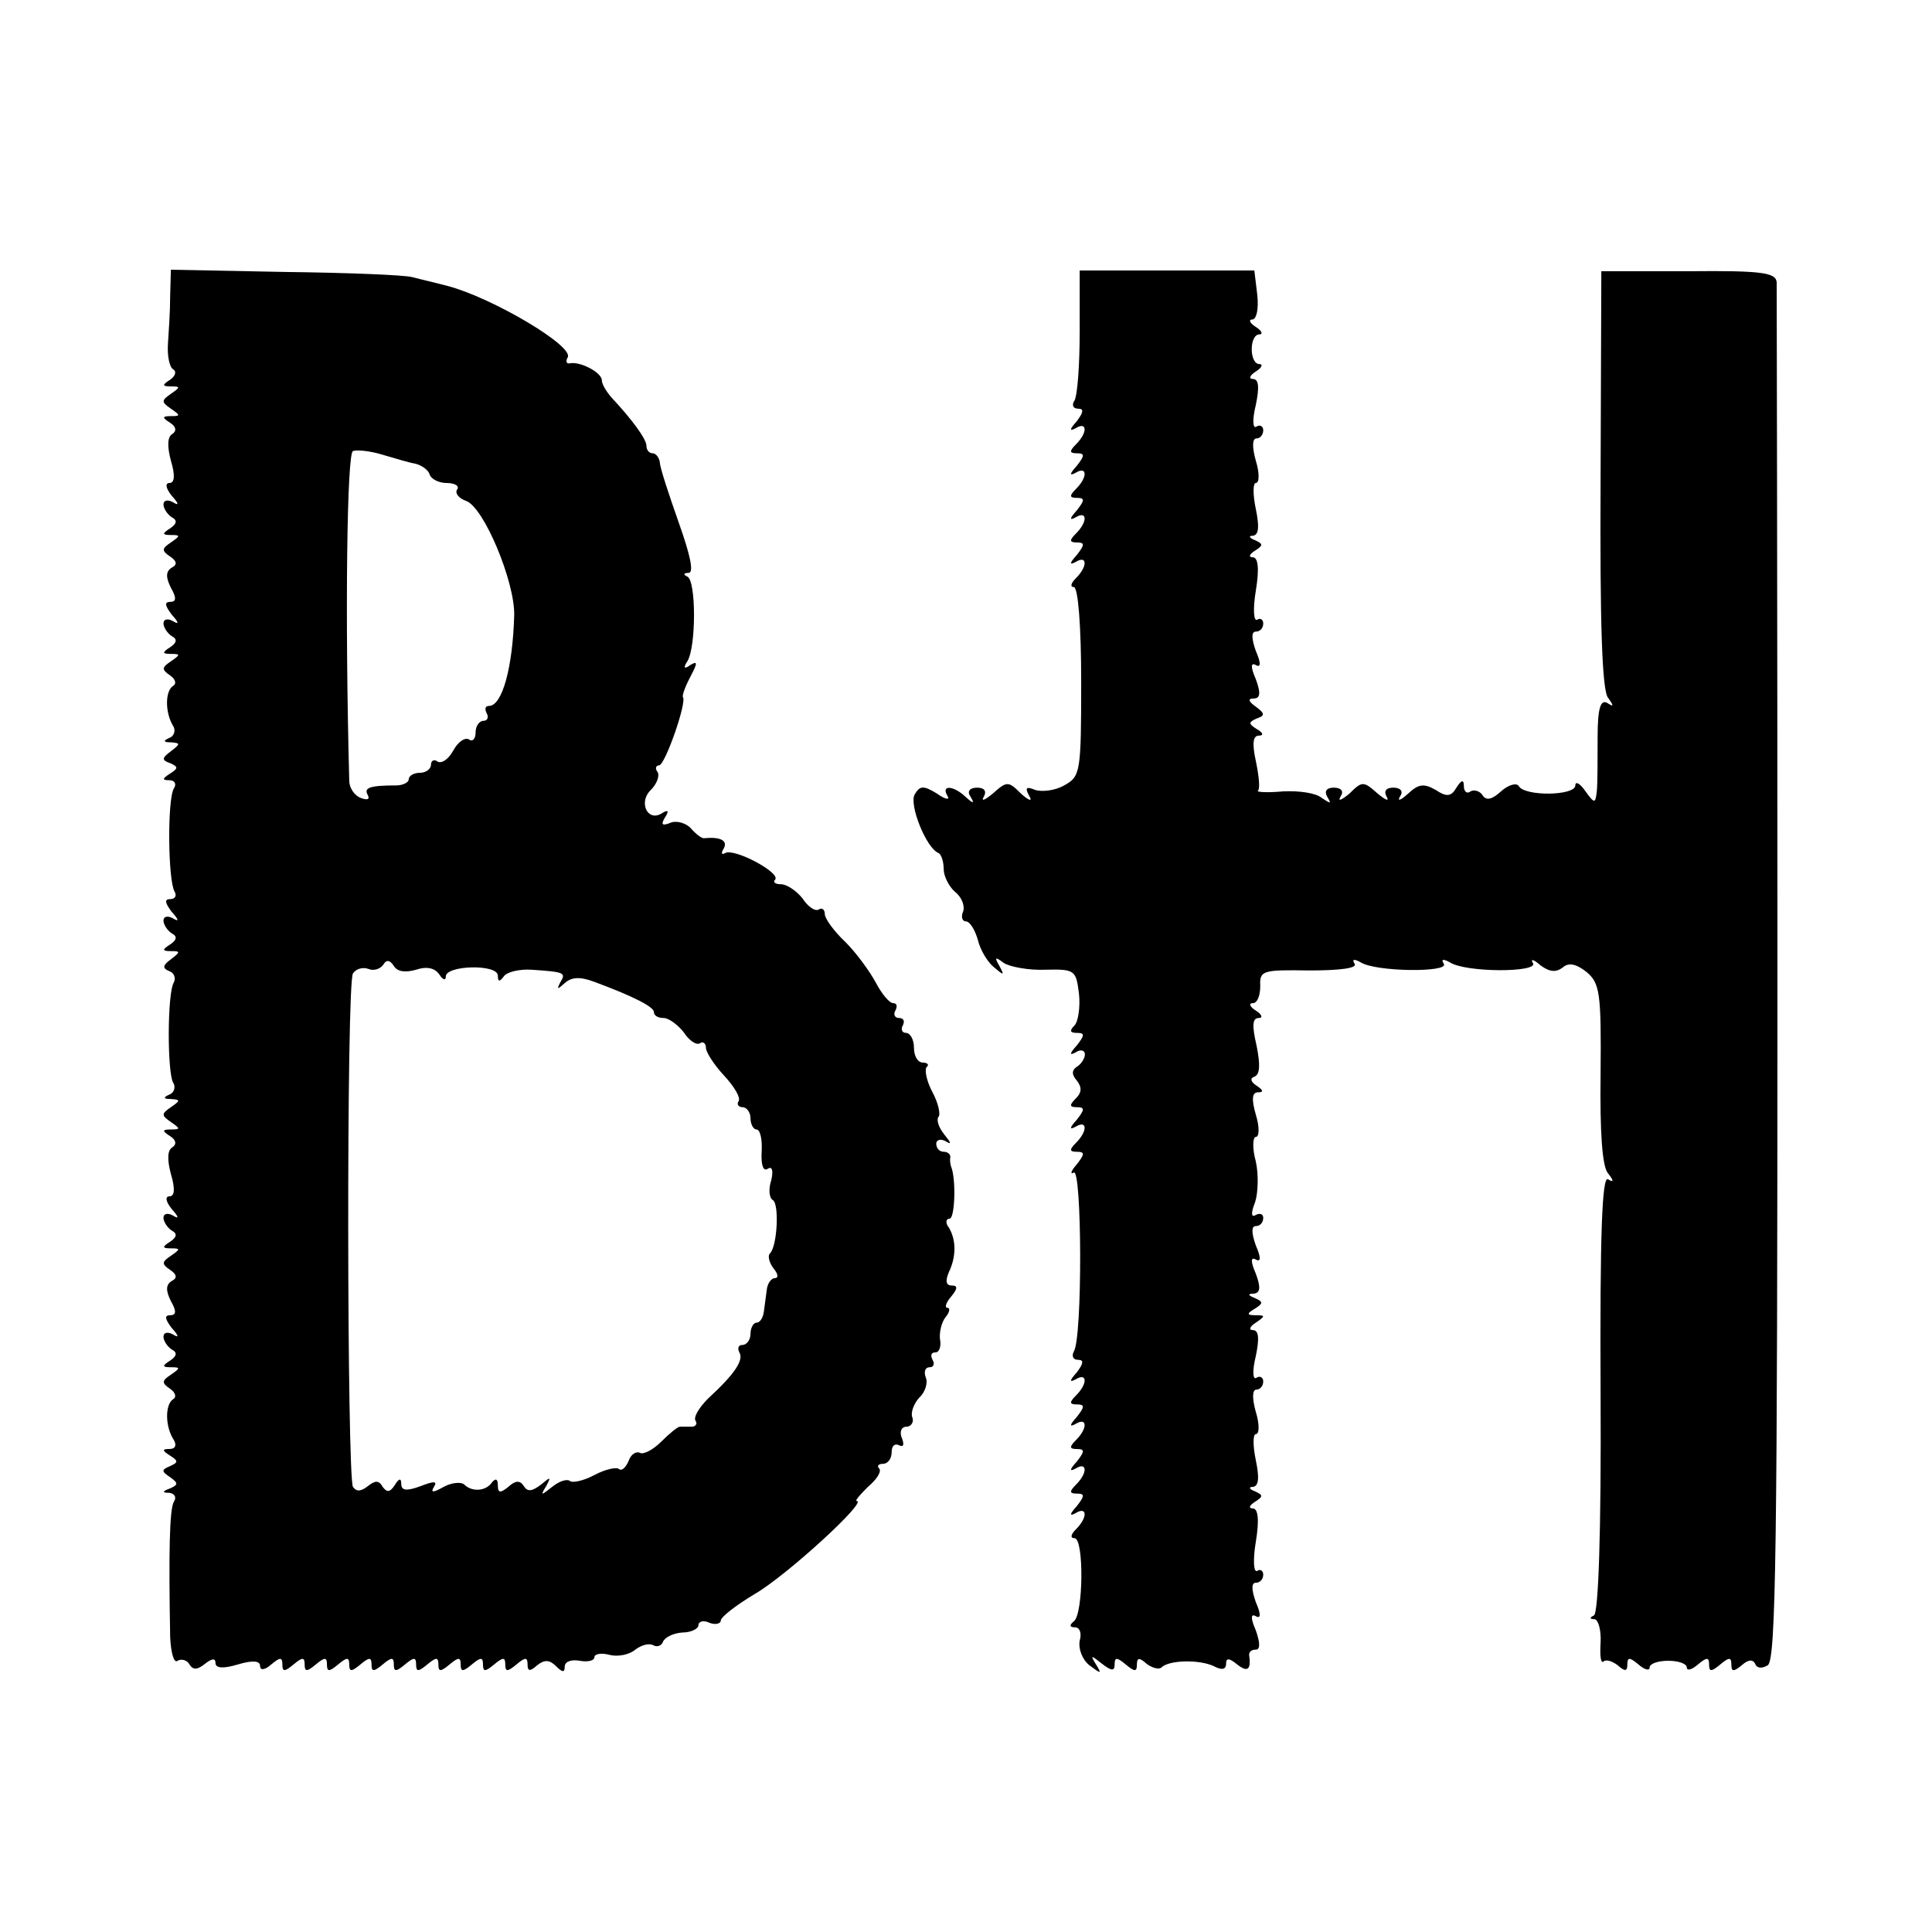
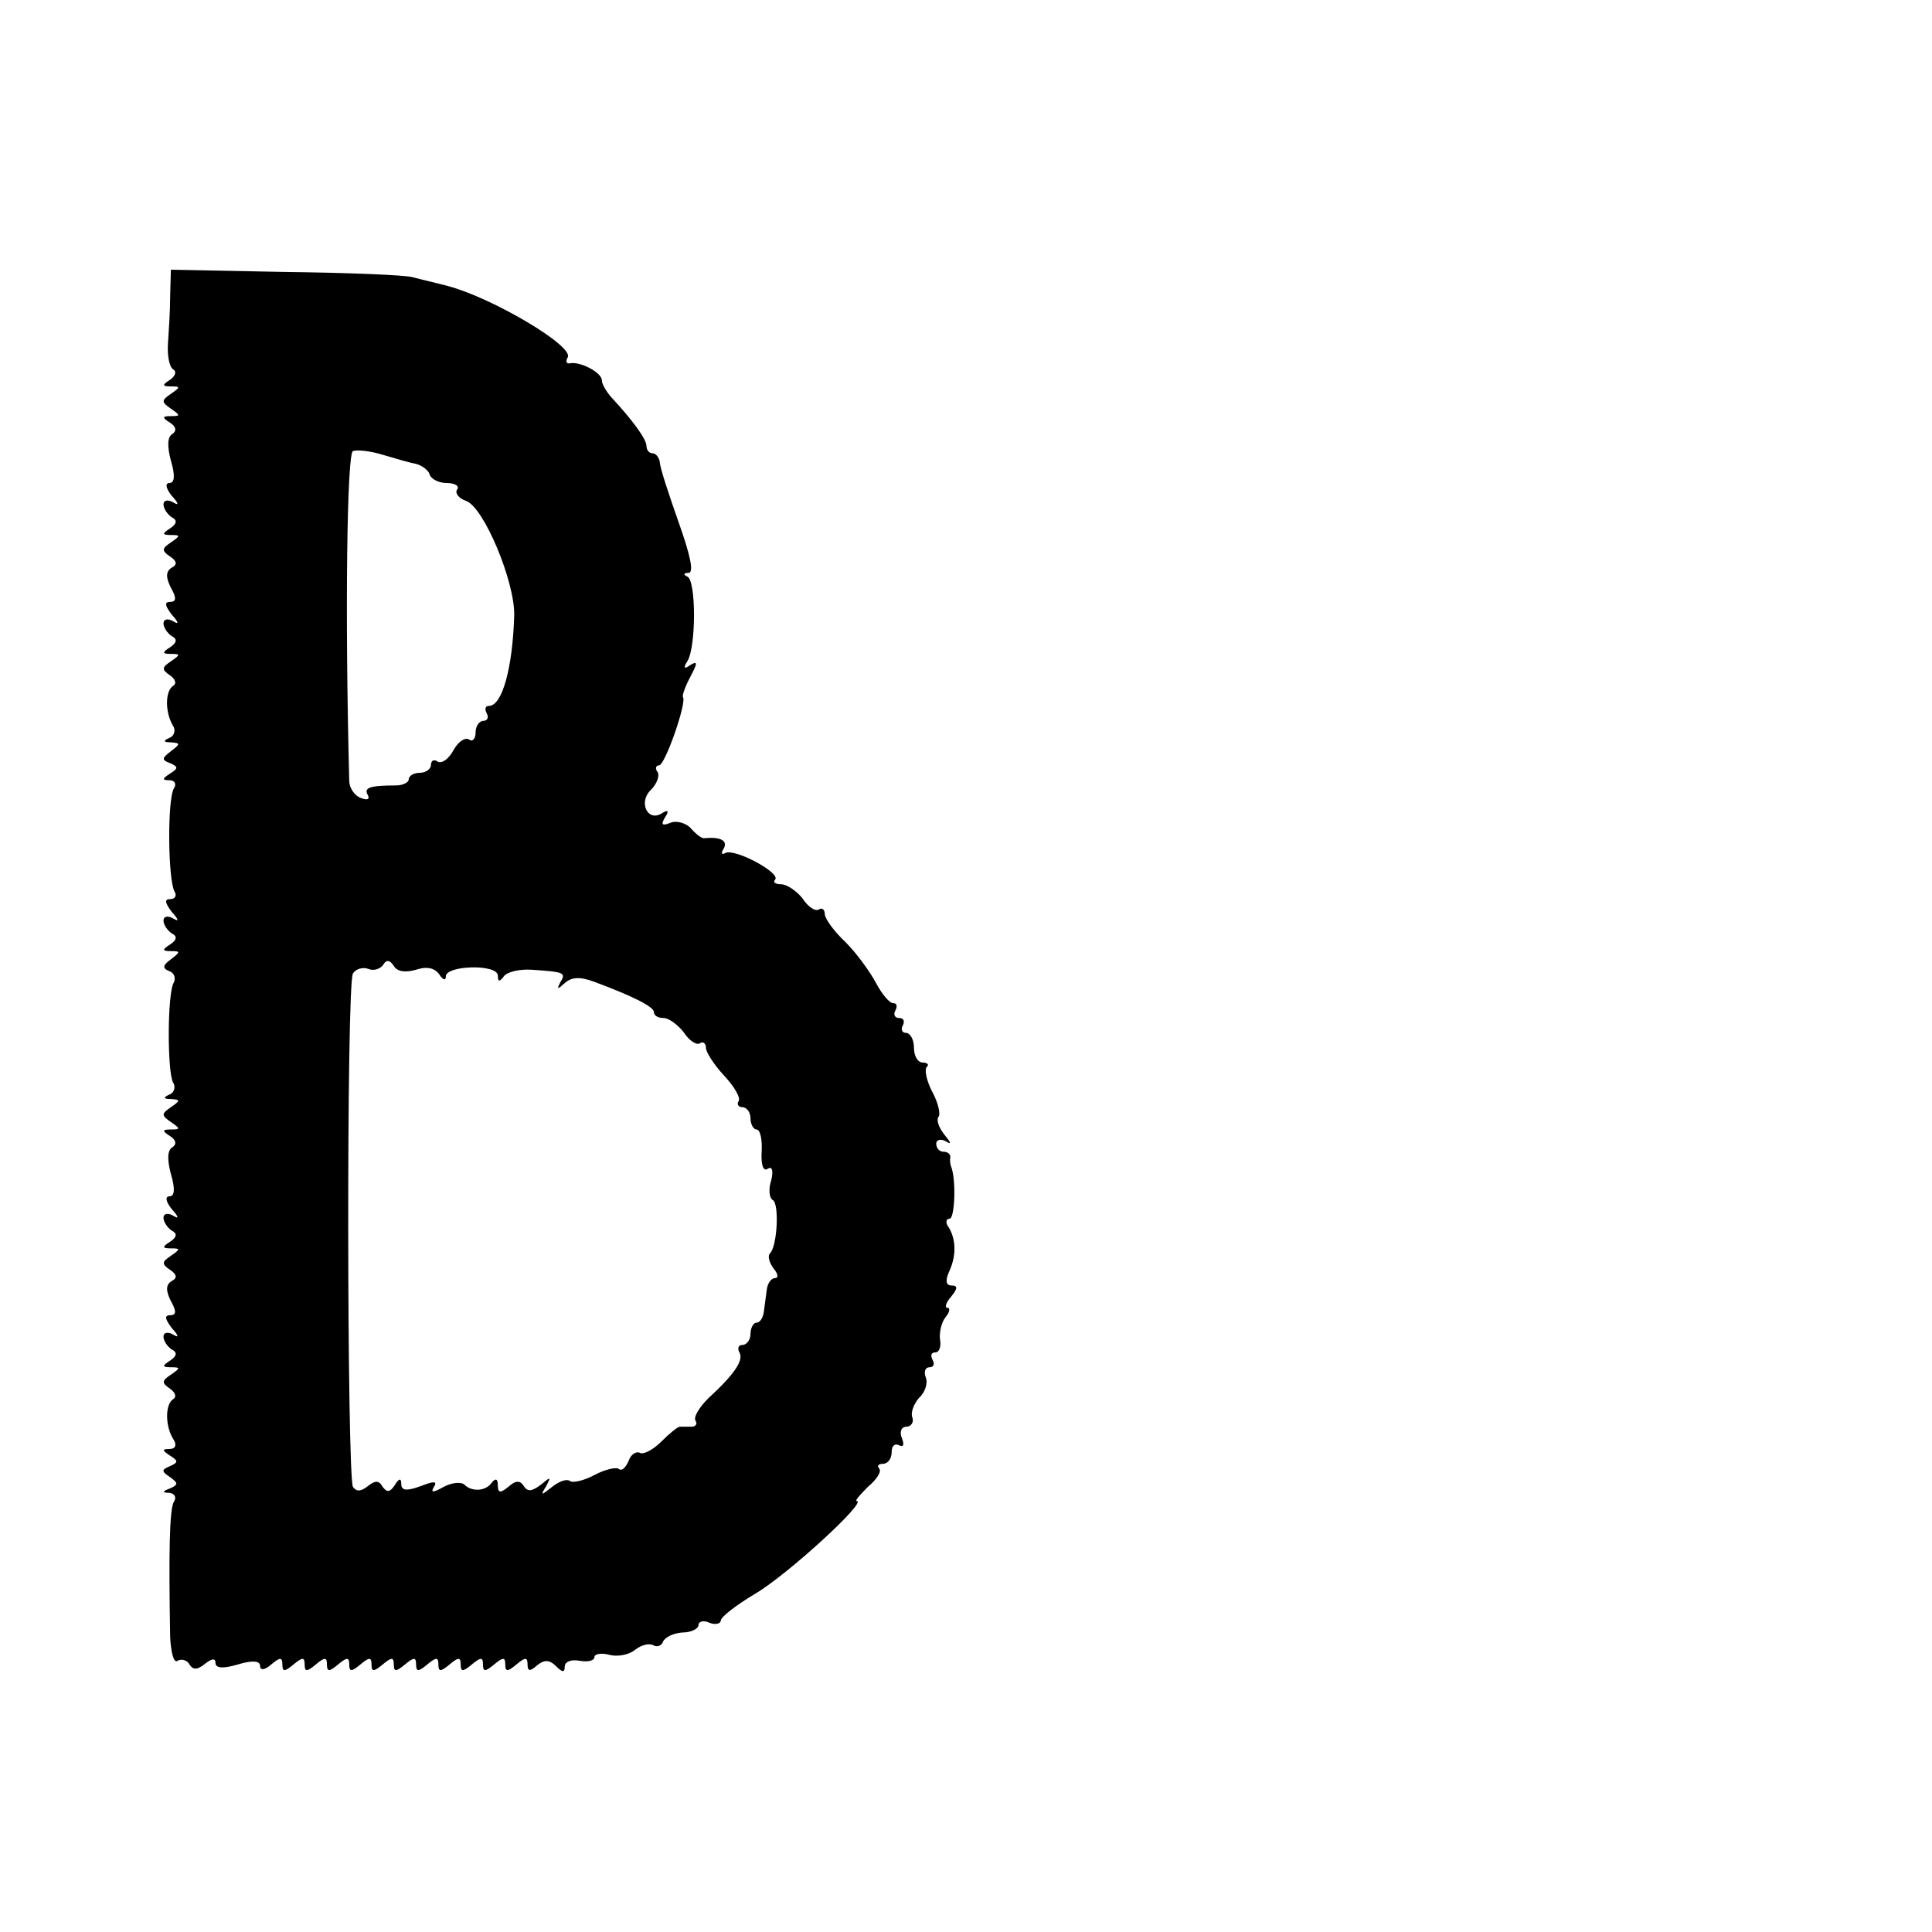
<svg xmlns="http://www.w3.org/2000/svg" version="1.0" width="260pt" height="260pt" viewBox="0 0 260 260" preserveAspectRatio="xMidYMid meet">
  <g transform="translate(0,260) scale(0.1,-0.1)" fill="#000000" stroke="none">
    <path d="M229 2201 c0 -20 -2 -49 -3 -64 -1 -16 2 -31 7 -34 5 -3 3 -9 -4 -14 -11 -7 -11 -9 1 -9 13 0 13 -1 0 -10 -13 -9 -13 -11 0 -20 13 -9 13 -10 0 -10 -12 0 -12 -2 -1 -9 8 -5 9 -11 3 -15 -7 -4 -7 -17 -2 -36 6 -20 5 -30 -2 -30 -6 0 -5 -7 3 -17 10 -11 10 -14 2 -9 -7 4 -13 3 -13 -3 0 -5 5 -13 11 -17 8 -4 7 -9 -2 -15 -11 -7 -11 -9 1 -9 13 0 13 -1 0 -10 -12 -8 -13 -11 -1 -19 9 -6 10 -11 2 -15 -8 -5 -8 -13 -1 -27 8 -14 7 -19 -1 -19 -8 0 -7 -5 2 -17 10 -11 10 -14 2 -9 -7 4 -13 3 -13 -3 0 -5 5 -13 11 -17 8 -4 7 -9 -2 -15 -11 -7 -11 -9 1 -9 13 0 13 -1 0 -10 -12 -8 -13 -11 -1 -19 7 -5 9 -11 4 -14 -11 -7 -11 -36 0 -54 4 -6 1 -14 -5 -16 -9 -4 -8 -6 2 -6 13 -1 13 -2 0 -12 -12 -9 -13 -12 -1 -16 11 -5 11 -7 0 -14 -11 -7 -11 -9 -1 -9 7 0 10 -5 6 -11 -9 -15 -8 -124 1 -139 3 -5 1 -10 -6 -10 -8 0 -7 -5 2 -17 10 -11 10 -14 2 -9 -7 4 -13 3 -13 -3 0 -5 5 -13 11 -17 8 -4 7 -9 -2 -15 -11 -7 -11 -9 1 -9 13 0 13 -1 0 -11 -11 -8 -12 -12 -2 -16 6 -2 9 -9 6 -15 -9 -14 -9 -121 -1 -135 4 -6 1 -14 -5 -16 -9 -4 -8 -6 2 -6 13 -1 13 -2 0 -11 -13 -9 -13 -11 0 -20 13 -9 13 -10 0 -10 -12 0 -12 -2 -1 -9 8 -5 9 -11 3 -15 -7 -4 -7 -17 -2 -36 6 -20 5 -30 -2 -30 -6 0 -5 -7 3 -17 10 -11 10 -14 2 -9 -7 4 -13 3 -13 -3 0 -5 5 -13 11 -17 8 -4 7 -9 -2 -15 -11 -7 -11 -9 1 -9 13 0 13 -1 0 -10 -12 -8 -13 -11 -1 -19 9 -6 10 -11 2 -15 -8 -5 -8 -13 -1 -27 8 -14 7 -19 -1 -19 -8 0 -7 -5 2 -17 10 -11 10 -14 2 -9 -7 4 -13 3 -13 -3 0 -5 5 -13 11 -17 8 -4 7 -9 -2 -15 -11 -7 -11 -9 1 -9 13 0 13 -1 0 -10 -12 -8 -13 -11 -1 -19 7 -5 9 -11 4 -14 -11 -7 -11 -37 1 -55 4 -7 2 -12 -6 -12 -10 0 -10 -2 1 -9 11 -7 11 -9 0 -14 -12 -5 -12 -7 0 -15 11 -8 11 -10 0 -15 -11 -4 -11 -6 -1 -6 7 -1 10 -6 6 -12 -6 -10 -7 -69 -5 -182 1 -21 5 -36 10 -32 5 3 13 1 16 -5 5 -8 11 -7 21 1 9 7 14 8 14 1 0 -7 10 -8 30 -2 20 6 30 5 30 -2 0 -6 6 -6 15 2 12 10 15 10 15 0 0 -10 3 -10 15 0 12 10 15 10 15 0 0 -10 3 -10 15 0 12 10 15 10 15 0 0 -10 3 -10 15 0 12 10 15 10 15 0 0 -10 3 -10 15 0 12 10 15 10 15 0 0 -10 3 -10 15 0 12 10 15 10 15 0 0 -10 3 -10 15 0 12 10 15 10 15 0 0 -10 3 -10 15 0 12 10 15 10 15 0 0 -10 3 -10 15 0 12 10 15 10 15 0 0 -10 3 -10 15 0 12 10 15 10 15 0 0 -10 3 -10 15 0 12 10 15 10 15 0 0 -10 3 -10 15 0 12 10 15 10 15 0 0 -9 3 -10 13 -1 10 8 17 7 25 -1 9 -9 12 -9 12 -1 0 7 9 10 20 8 11 -2 20 0 20 5 0 4 9 6 20 3 11 -3 27 0 35 7 8 6 18 9 24 6 5 -3 11 -1 13 4 2 6 13 12 26 13 12 0 22 5 22 10 0 5 7 7 15 3 8 -3 15 -1 15 3 0 5 21 21 46 36 43 25 152 125 137 125 -3 0 4 8 15 19 12 10 19 21 15 25 -3 3 -1 6 5 6 7 0 12 7 12 16 0 8 4 12 10 9 6 -3 7 1 4 9 -4 9 -1 16 6 16 6 0 10 6 8 12 -3 7 2 19 9 27 8 7 12 20 9 27 -3 8 -1 14 5 14 6 0 7 5 4 10 -3 6 -2 10 4 10 5 0 8 8 6 18 -1 9 2 23 8 30 5 6 6 12 2 12 -4 0 -2 7 5 15 9 11 9 15 1 15 -8 0 -9 6 -4 18 10 21 10 43 0 60 -5 6 -4 12 1 12 7 0 9 53 2 70 -1 3 -2 8 -1 13 0 4 -4 7 -9 7 -6 0 -10 5 -10 11 0 5 6 7 13 3 8 -5 7 -2 -2 9 -8 10 -11 20 -8 24 3 3 0 18 -8 33 -8 15 -11 30 -8 34 4 3 1 6 -5 6 -7 0 -12 9 -12 20 0 11 -5 20 -11 20 -5 0 -7 5 -4 10 3 6 1 10 -5 10 -6 0 -8 5 -5 10 3 6 2 10 -3 10 -5 0 -15 12 -23 27 -8 15 -26 40 -41 55 -16 15 -28 32 -28 38 0 6 -4 9 -8 6 -5 -3 -15 4 -22 15 -8 10 -21 19 -29 19 -8 0 -11 3 -8 6 9 9 -55 43 -67 36 -5 -3 -6 0 -2 6 6 11 -5 16 -26 14 -3 -1 -11 5 -18 13 -6 7 -19 11 -27 8 -12 -5 -14 -3 -8 7 6 9 4 11 -5 5 -19 -11 -31 16 -14 32 8 8 12 19 9 24 -4 5 -2 9 2 9 8 0 38 86 32 92 -1 2 3 14 10 27 10 19 10 22 0 16 -8 -6 -10 -4 -4 5 12 19 12 109 0 114 -6 3 -5 5 2 5 7 1 2 24 -14 69 -13 37 -25 73 -25 80 -1 6 -5 12 -10 12 -4 0 -8 4 -8 10 0 9 -19 35 -47 65 -7 8 -13 18 -13 23 0 11 -30 26 -43 23 -5 -1 -6 3 -3 8 9 15 -101 80 -161 96 -15 4 -37 9 -48 12 -11 3 -89 6 -172 7 l-153 3 -1 -36z m330 -225 c8 -2 17 -8 19 -14 2 -7 13 -12 23 -12 11 0 18 -4 14 -9 -3 -5 3 -12 12 -15 24 -8 66 -109 65 -154 -2 -70 -16 -122 -34 -122 -5 0 -6 -4 -3 -10 3 -5 1 -10 -4 -10 -6 0 -11 -7 -11 -16 0 -8 -4 -13 -9 -9 -6 3 -15 -4 -21 -15 -6 -11 -15 -18 -21 -15 -5 4 -9 1 -9 -4 0 -6 -7 -11 -15 -11 -8 0 -15 -4 -15 -9 0 -4 -8 -8 -17 -8 -35 0 -44 -3 -38 -13 3 -6 -1 -7 -9 -4 -9 3 -16 14 -16 23 -6 227 -3 442 5 444 6 2 24 0 40 -5 17 -5 37 -11 44 -12z m1 -681 c15 5 25 2 31 -6 5 -8 9 -9 9 -3 0 15 70 17 70 1 0 -8 2 -9 8 -1 4 6 21 10 37 9 45 -3 47 -4 39 -17 -5 -10 -4 -10 6 -1 9 8 20 9 39 2 54 -20 81 -34 81 -41 0 -5 6 -8 13 -8 7 0 19 -9 27 -19 7 -11 17 -18 22 -15 4 3 8 0 8 -6 0 -6 11 -23 24 -37 14 -15 23 -30 20 -35 -3 -4 0 -8 5 -8 6 0 11 -7 11 -15 0 -8 4 -15 8 -15 5 0 8 -13 7 -30 -1 -17 2 -27 8 -23 6 4 8 -2 5 -15 -4 -12 -3 -24 2 -27 9 -5 6 -63 -4 -72 -3 -3 -1 -12 5 -20 6 -7 7 -13 2 -13 -5 0 -10 -7 -11 -15 -1 -8 -3 -22 -4 -30 -1 -8 -5 -15 -10 -15 -4 0 -8 -7 -8 -15 0 -8 -5 -15 -11 -15 -5 0 -7 -4 -4 -10 6 -10 -5 -28 -42 -62 -12 -12 -20 -25 -17 -30 3 -4 0 -8 -5 -8 -6 0 -13 0 -16 0 -3 0 -14 -9 -25 -20 -12 -12 -25 -18 -29 -15 -5 2 -12 -2 -15 -11 -4 -9 -9 -14 -13 -11 -3 3 -18 0 -33 -8 -15 -8 -30 -11 -33 -8 -4 3 -14 0 -24 -8 -15 -12 -16 -12 -8 1 7 13 6 13 -7 2 -12 -9 -18 -10 -23 -2 -5 8 -11 8 -21 -1 -11 -9 -14 -8 -14 2 0 9 -3 10 -8 4 -8 -12 -27 -13 -37 -3 -4 4 -17 3 -28 -3 -14 -8 -18 -8 -13 0 5 8 0 8 -18 1 -19 -7 -26 -6 -26 3 0 8 -3 8 -9 -2 -6 -9 -10 -10 -16 -2 -5 9 -10 9 -20 1 -9 -7 -15 -8 -20 -1 -8 15 -9 677 0 691 4 6 13 9 21 6 7 -3 16 0 20 6 4 7 9 6 14 -2 5 -8 16 -9 30 -5z" />
-     <path d="M1453 2154 c0 -45 -3 -86 -7 -93 -4 -6 -2 -11 5 -11 8 0 7 -5 -2 -17 -10 -11 -10 -14 -1 -9 15 9 16 -6 0 -22 -9 -9 -9 -12 1 -12 11 0 11 -3 0 -17 -10 -11 -10 -14 -1 -9 15 9 16 -6 0 -22 -9 -9 -9 -12 1 -12 11 0 11 -3 0 -17 -10 -11 -10 -14 -1 -9 15 9 16 -6 0 -22 -9 -9 -9 -12 1 -12 11 0 11 -3 0 -17 -10 -11 -10 -14 -1 -9 15 9 16 -6 0 -22 -7 -7 -8 -12 -3 -12 6 0 10 -54 10 -127 0 -123 -1 -128 -23 -140 -12 -7 -30 -9 -39 -6 -12 5 -14 3 -8 -8 5 -8 0 -7 -11 3 -17 17 -19 17 -38 0 -11 -9 -16 -11 -12 -4 4 7 1 12 -9 12 -10 0 -14 -5 -9 -12 6 -10 4 -10 -7 0 -16 15 -33 16 -24 1 4 -6 -3 -5 -14 3 -18 11 -23 11 -30 -1 -8 -13 15 -72 32 -79 4 -2 7 -12 7 -22 0 -9 7 -23 15 -30 9 -7 14 -19 11 -27 -3 -7 -1 -13 4 -13 5 0 12 -11 16 -25 3 -13 13 -30 22 -37 13 -11 14 -11 7 2 -7 12 -6 13 6 4 8 -5 33 -10 56 -9 40 1 41 -1 45 -32 2 -18 -1 -38 -6 -43 -7 -7 -6 -10 3 -10 11 0 11 -3 0 -17 -10 -11 -10 -14 -1 -9 6 4 12 3 12 -3 0 -5 -5 -13 -10 -16 -8 -5 -8 -11 -1 -19 7 -9 7 -16 -1 -24 -9 -9 -9 -12 1 -12 11 0 11 -3 0 -17 -10 -11 -10 -14 -1 -9 15 9 16 -6 0 -22 -9 -9 -9 -12 1 -12 11 0 11 -3 0 -17 -8 -9 -9 -14 -4 -11 11 7 12 -223 0 -241 -3 -6 -1 -11 6 -11 8 0 7 -5 -2 -17 -10 -11 -10 -14 -1 -9 15 9 16 -6 0 -22 -9 -9 -9 -12 1 -12 11 0 11 -3 0 -17 -10 -11 -10 -14 -1 -9 15 9 16 -6 0 -22 -9 -9 -9 -12 1 -12 11 0 11 -3 0 -17 -10 -11 -10 -14 -1 -9 15 9 16 -6 0 -22 -9 -9 -9 -12 1 -12 11 0 11 -3 0 -17 -10 -11 -10 -14 -1 -9 15 9 16 -6 0 -22 -7 -7 -8 -12 -2 -12 13 0 12 -103 -1 -112 -6 -5 -6 -8 2 -8 6 0 9 -8 6 -18 -2 -10 3 -25 13 -33 16 -12 17 -12 9 1 -8 13 -7 13 8 1 13 -10 17 -10 17 -1 0 10 3 10 15 0 12 -10 15 -10 15 0 0 9 3 10 13 1 8 -6 17 -8 20 -5 10 10 50 11 70 2 11 -6 17 -5 17 3 0 8 4 8 15 -1 14 -11 19 -7 16 13 0 4 3 7 9 7 6 0 6 9 0 26 -7 16 -7 23 0 19 7 -4 7 3 0 19 -6 17 -6 26 0 26 6 0 10 5 10 11 0 5 -4 8 -8 5 -5 -3 -6 15 -2 39 5 30 3 45 -4 45 -6 0 -5 4 3 9 11 7 11 9 0 14 -8 3 -9 6 -3 6 8 1 9 12 4 36 -4 19 -4 35 0 35 5 0 5 14 0 30 -5 18 -5 30 1 30 5 0 9 5 9 11 0 5 -4 8 -9 5 -5 -4 -6 9 -1 29 5 24 4 35 -4 35 -6 0 -4 5 4 10 13 9 13 10 0 10 -12 0 -13 2 -1 9 11 7 11 9 0 14 -10 4 -10 6 -2 6 9 1 10 8 3 27 -7 16 -7 23 0 19 7 -4 7 3 0 19 -6 17 -6 26 0 26 6 0 10 5 10 11 0 5 -4 7 -10 4 -6 -4 -7 2 -1 17 4 12 5 37 1 55 -5 18 -4 33 0 33 5 0 5 14 0 30 -6 21 -5 30 3 30 8 0 7 3 -2 9 -8 5 -9 10 -3 12 8 3 8 17 3 42 -6 26 -6 37 3 37 6 0 4 5 -4 10 -8 5 -10 10 -4 10 6 0 10 10 10 23 -1 21 3 22 66 21 41 0 65 3 61 9 -4 6 -1 7 8 2 20 -13 120 -14 112 -2 -4 6 -1 7 8 2 21 -14 120 -14 112 -1 -4 6 1 5 10 -3 12 -9 21 -10 30 -3 8 7 18 5 32 -6 18 -15 20 -28 19 -137 -1 -77 2 -125 10 -134 8 -10 8 -13 0 -8 -8 5 -11 -74 -10 -288 1 -188 -3 -297 -9 -299 -6 -3 -6 -5 1 -5 5 -1 9 -15 8 -32 -1 -17 0 -28 4 -25 3 3 11 1 19 -5 10 -9 13 -8 13 1 0 10 3 10 15 0 8 -7 15 -9 15 -4 0 5 11 9 25 9 14 0 25 -4 25 -9 0 -5 7 -3 15 4 12 10 15 10 15 0 0 -10 3 -10 15 0 12 10 15 10 15 0 0 -10 3 -10 14 -1 9 8 15 8 18 2 2 -6 9 -7 17 -2 11 7 13 158 13 927 0 506 -1 926 -1 934 -1 13 -19 16 -118 15 l-118 0 -1 -280 c-1 -194 2 -284 10 -294 8 -11 8 -13 -1 -7 -9 5 -13 -7 -13 -46 0 -29 0 -61 -1 -72 -2 -18 -3 -18 -16 0 -7 10 -13 13 -13 7 0 -14 -68 -15 -76 -1 -3 5 -14 2 -24 -7 -12 -11 -20 -13 -25 -5 -3 5 -11 8 -16 5 -5 -4 -9 0 -9 7 0 9 -3 9 -10 -2 -7 -12 -13 -13 -28 -3 -16 9 -23 8 -37 -5 -10 -9 -15 -11 -11 -4 5 7 1 12 -9 12 -10 0 -13 -5 -9 -12 4 -7 -1 -5 -12 4 -19 17 -21 17 -38 0 -11 -9 -16 -11 -12 -4 5 7 1 12 -9 12 -10 0 -13 -5 -9 -12 6 -10 5 -10 -7 -2 -8 7 -31 10 -52 9 -22 -2 -37 -1 -34 1 3 3 1 21 -3 40 -5 23 -4 34 4 34 7 0 6 4 -3 9 -11 7 -11 9 0 14 12 4 11 7 -1 16 -10 7 -11 11 -3 11 9 0 10 7 3 26 -7 16 -7 23 0 19 7 -4 7 3 0 19 -6 17 -6 26 0 26 6 0 10 5 10 11 0 5 -4 8 -8 5 -5 -3 -6 15 -2 39 5 30 3 45 -4 45 -6 0 -5 4 3 9 11 7 11 9 0 14 -8 3 -9 6 -3 6 8 1 9 12 4 36 -4 19 -4 35 0 35 5 0 5 14 0 30 -5 18 -5 30 1 30 5 0 9 5 9 11 0 5 -4 8 -9 5 -5 -4 -6 9 -1 29 5 24 4 35 -4 35 -6 0 -4 5 4 10 8 5 10 10 5 10 -14 0 -14 40 0 40 5 0 3 5 -5 10 -8 5 -10 10 -5 10 6 0 9 14 7 33 l-4 33 -117 0 -118 0 0 -82z" />
  </g>
</svg>